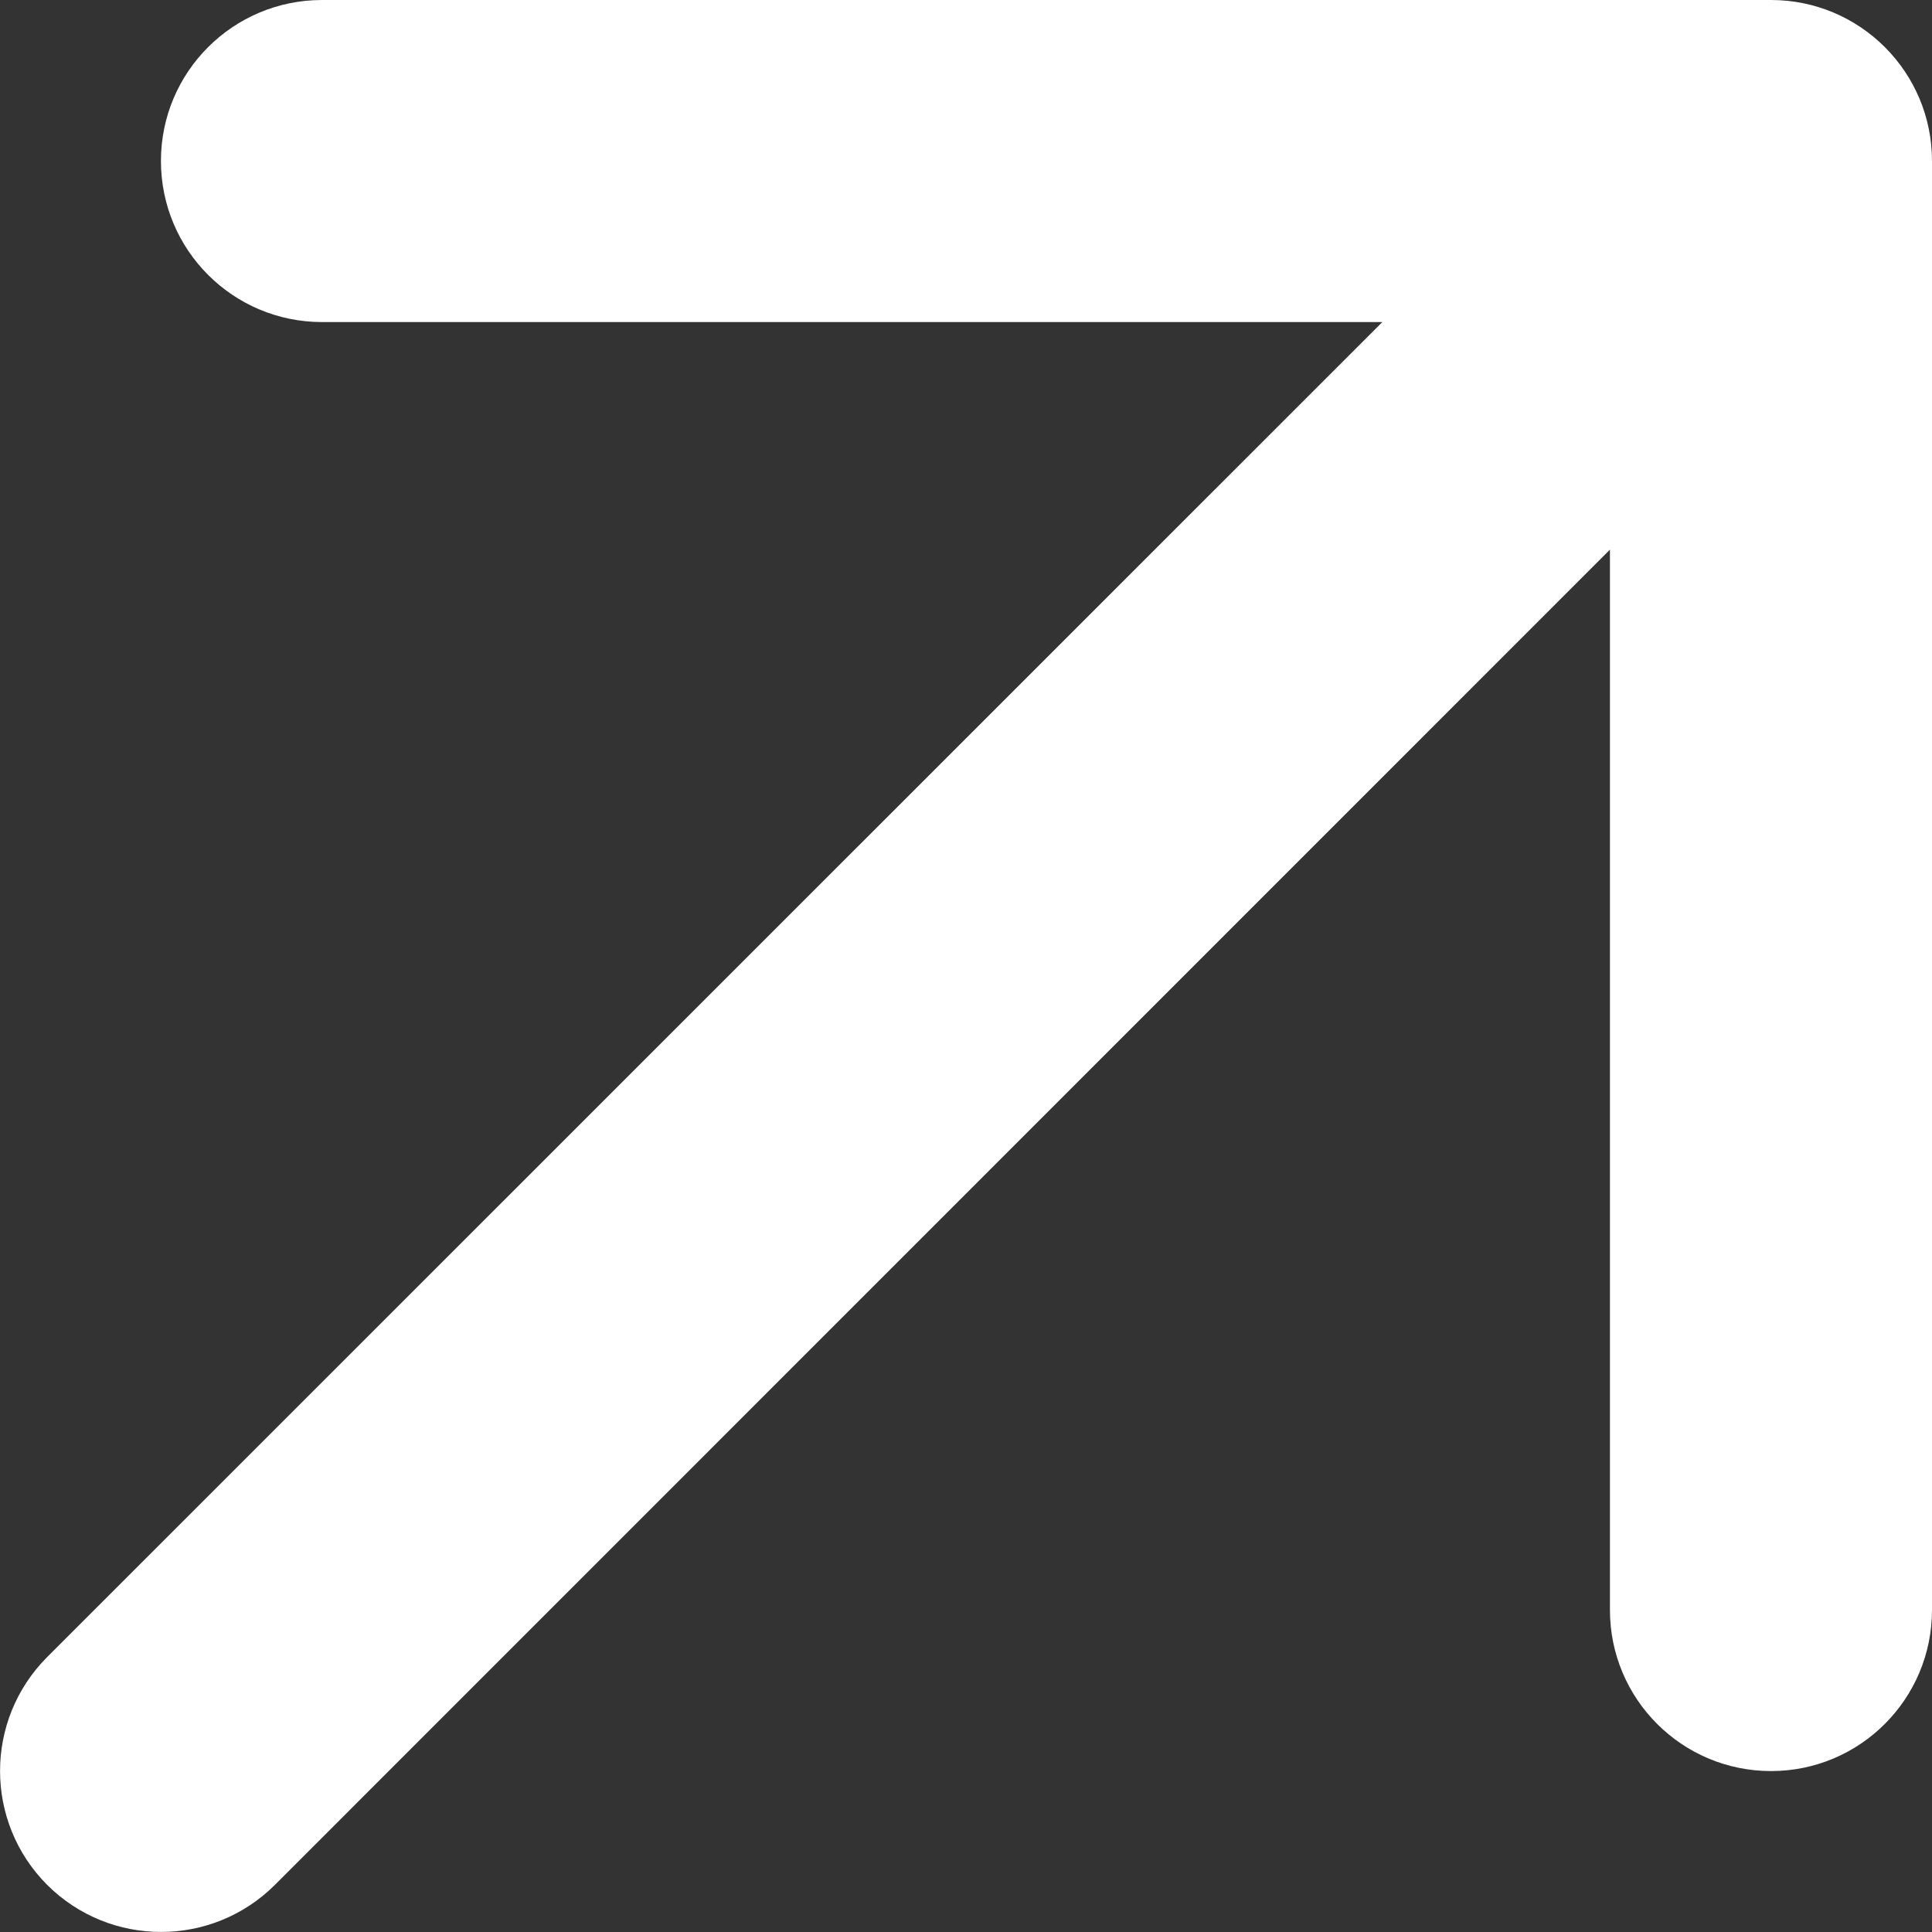
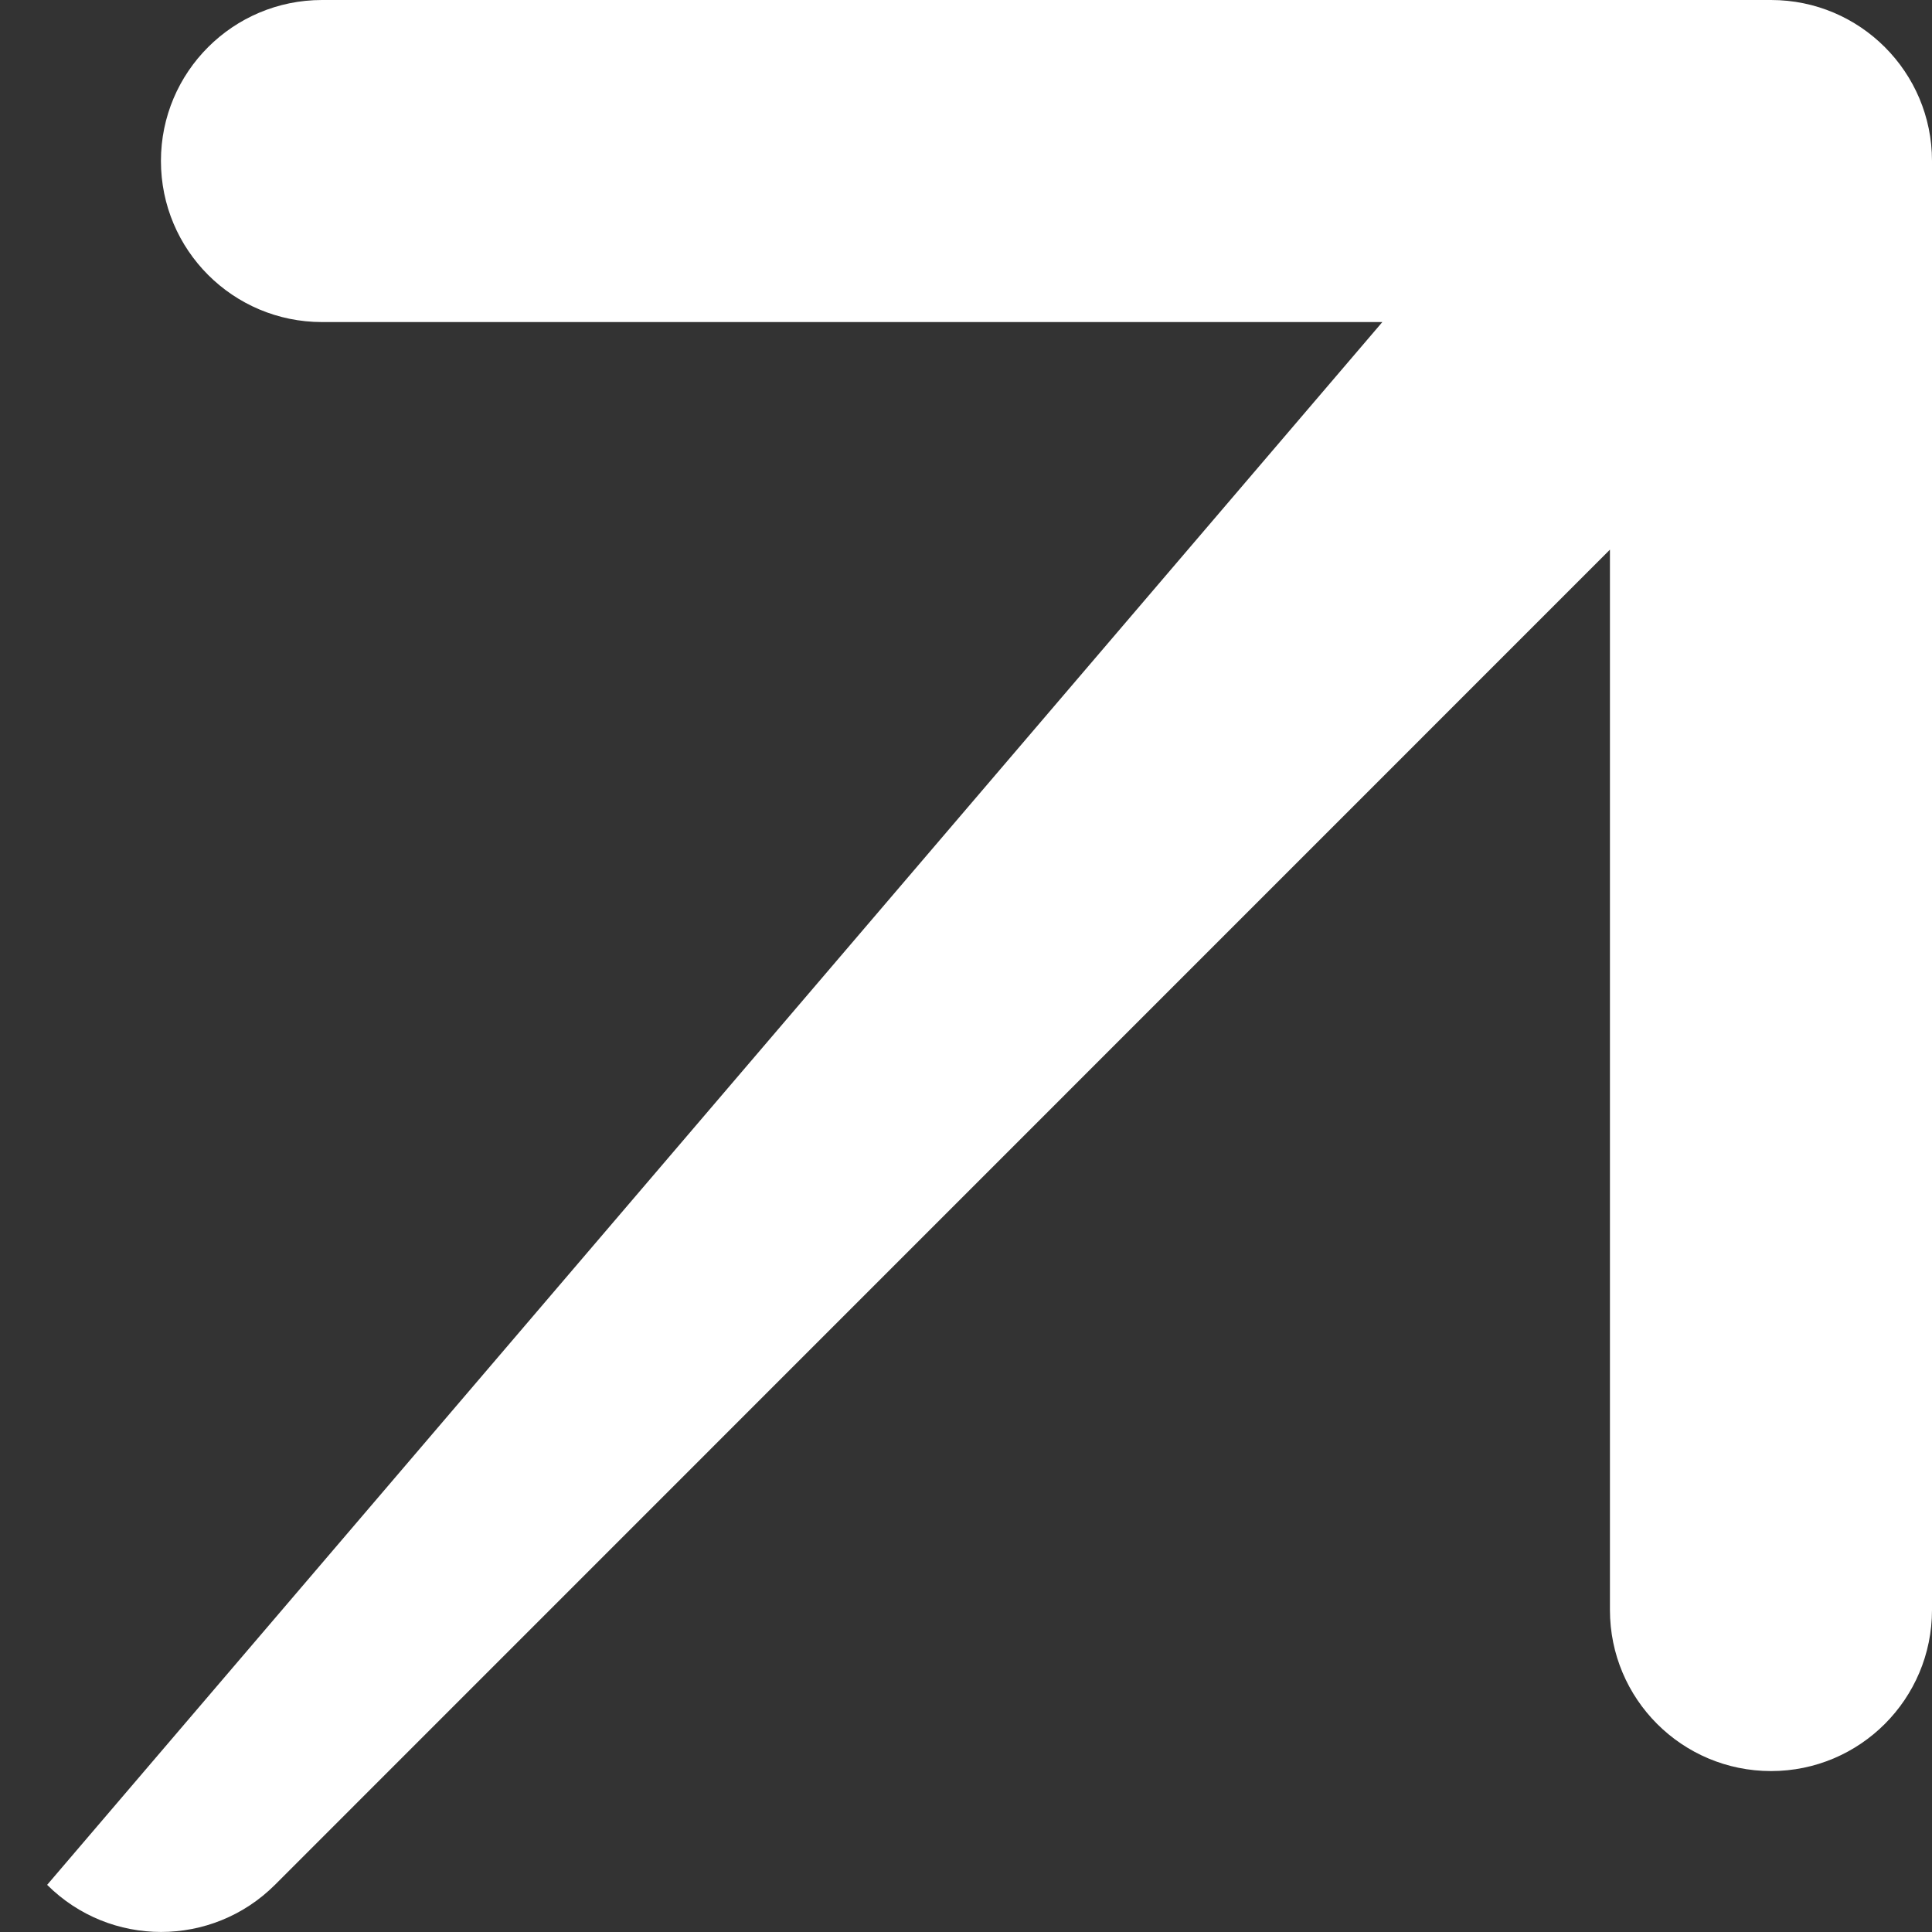
<svg xmlns="http://www.w3.org/2000/svg" fill="none" height="100%" overflow="visible" preserveAspectRatio="none" style="display: block;" viewBox="0 0 10 10" width="100%">
  <rect x="0" y="0" width="10" height="10" fill="#333333" stroke="none" />
-   <path clip-rule="evenodd" d="M0.833 0.833C0.833 0.373 1.206 0 1.667 0H9.167C9.627 0 10 0.373 10 0.833V8.333C10 8.794 9.627 9.167 9.167 9.167C8.706 9.167 8.333 8.794 8.333 8.333V2.845L1.423 9.756C1.097 10.081 0.57 10.081 0.244 9.756C-0.081 9.43 -0.081 8.903 0.244 8.577L7.155 1.667H1.667C1.206 1.667 0.833 1.294 0.833 0.833Z" fill="white" fill-rule="evenodd" id="Vector (Stroke)" />
+   <path clip-rule="evenodd" d="M0.833 0.833C0.833 0.373 1.206 0 1.667 0H9.167C9.627 0 10 0.373 10 0.833V8.333C10 8.794 9.627 9.167 9.167 9.167C8.706 9.167 8.333 8.794 8.333 8.333V2.845L1.423 9.756C1.097 10.081 0.57 10.081 0.244 9.756L7.155 1.667H1.667C1.206 1.667 0.833 1.294 0.833 0.833Z" fill="white" fill-rule="evenodd" id="Vector (Stroke)" />
</svg>